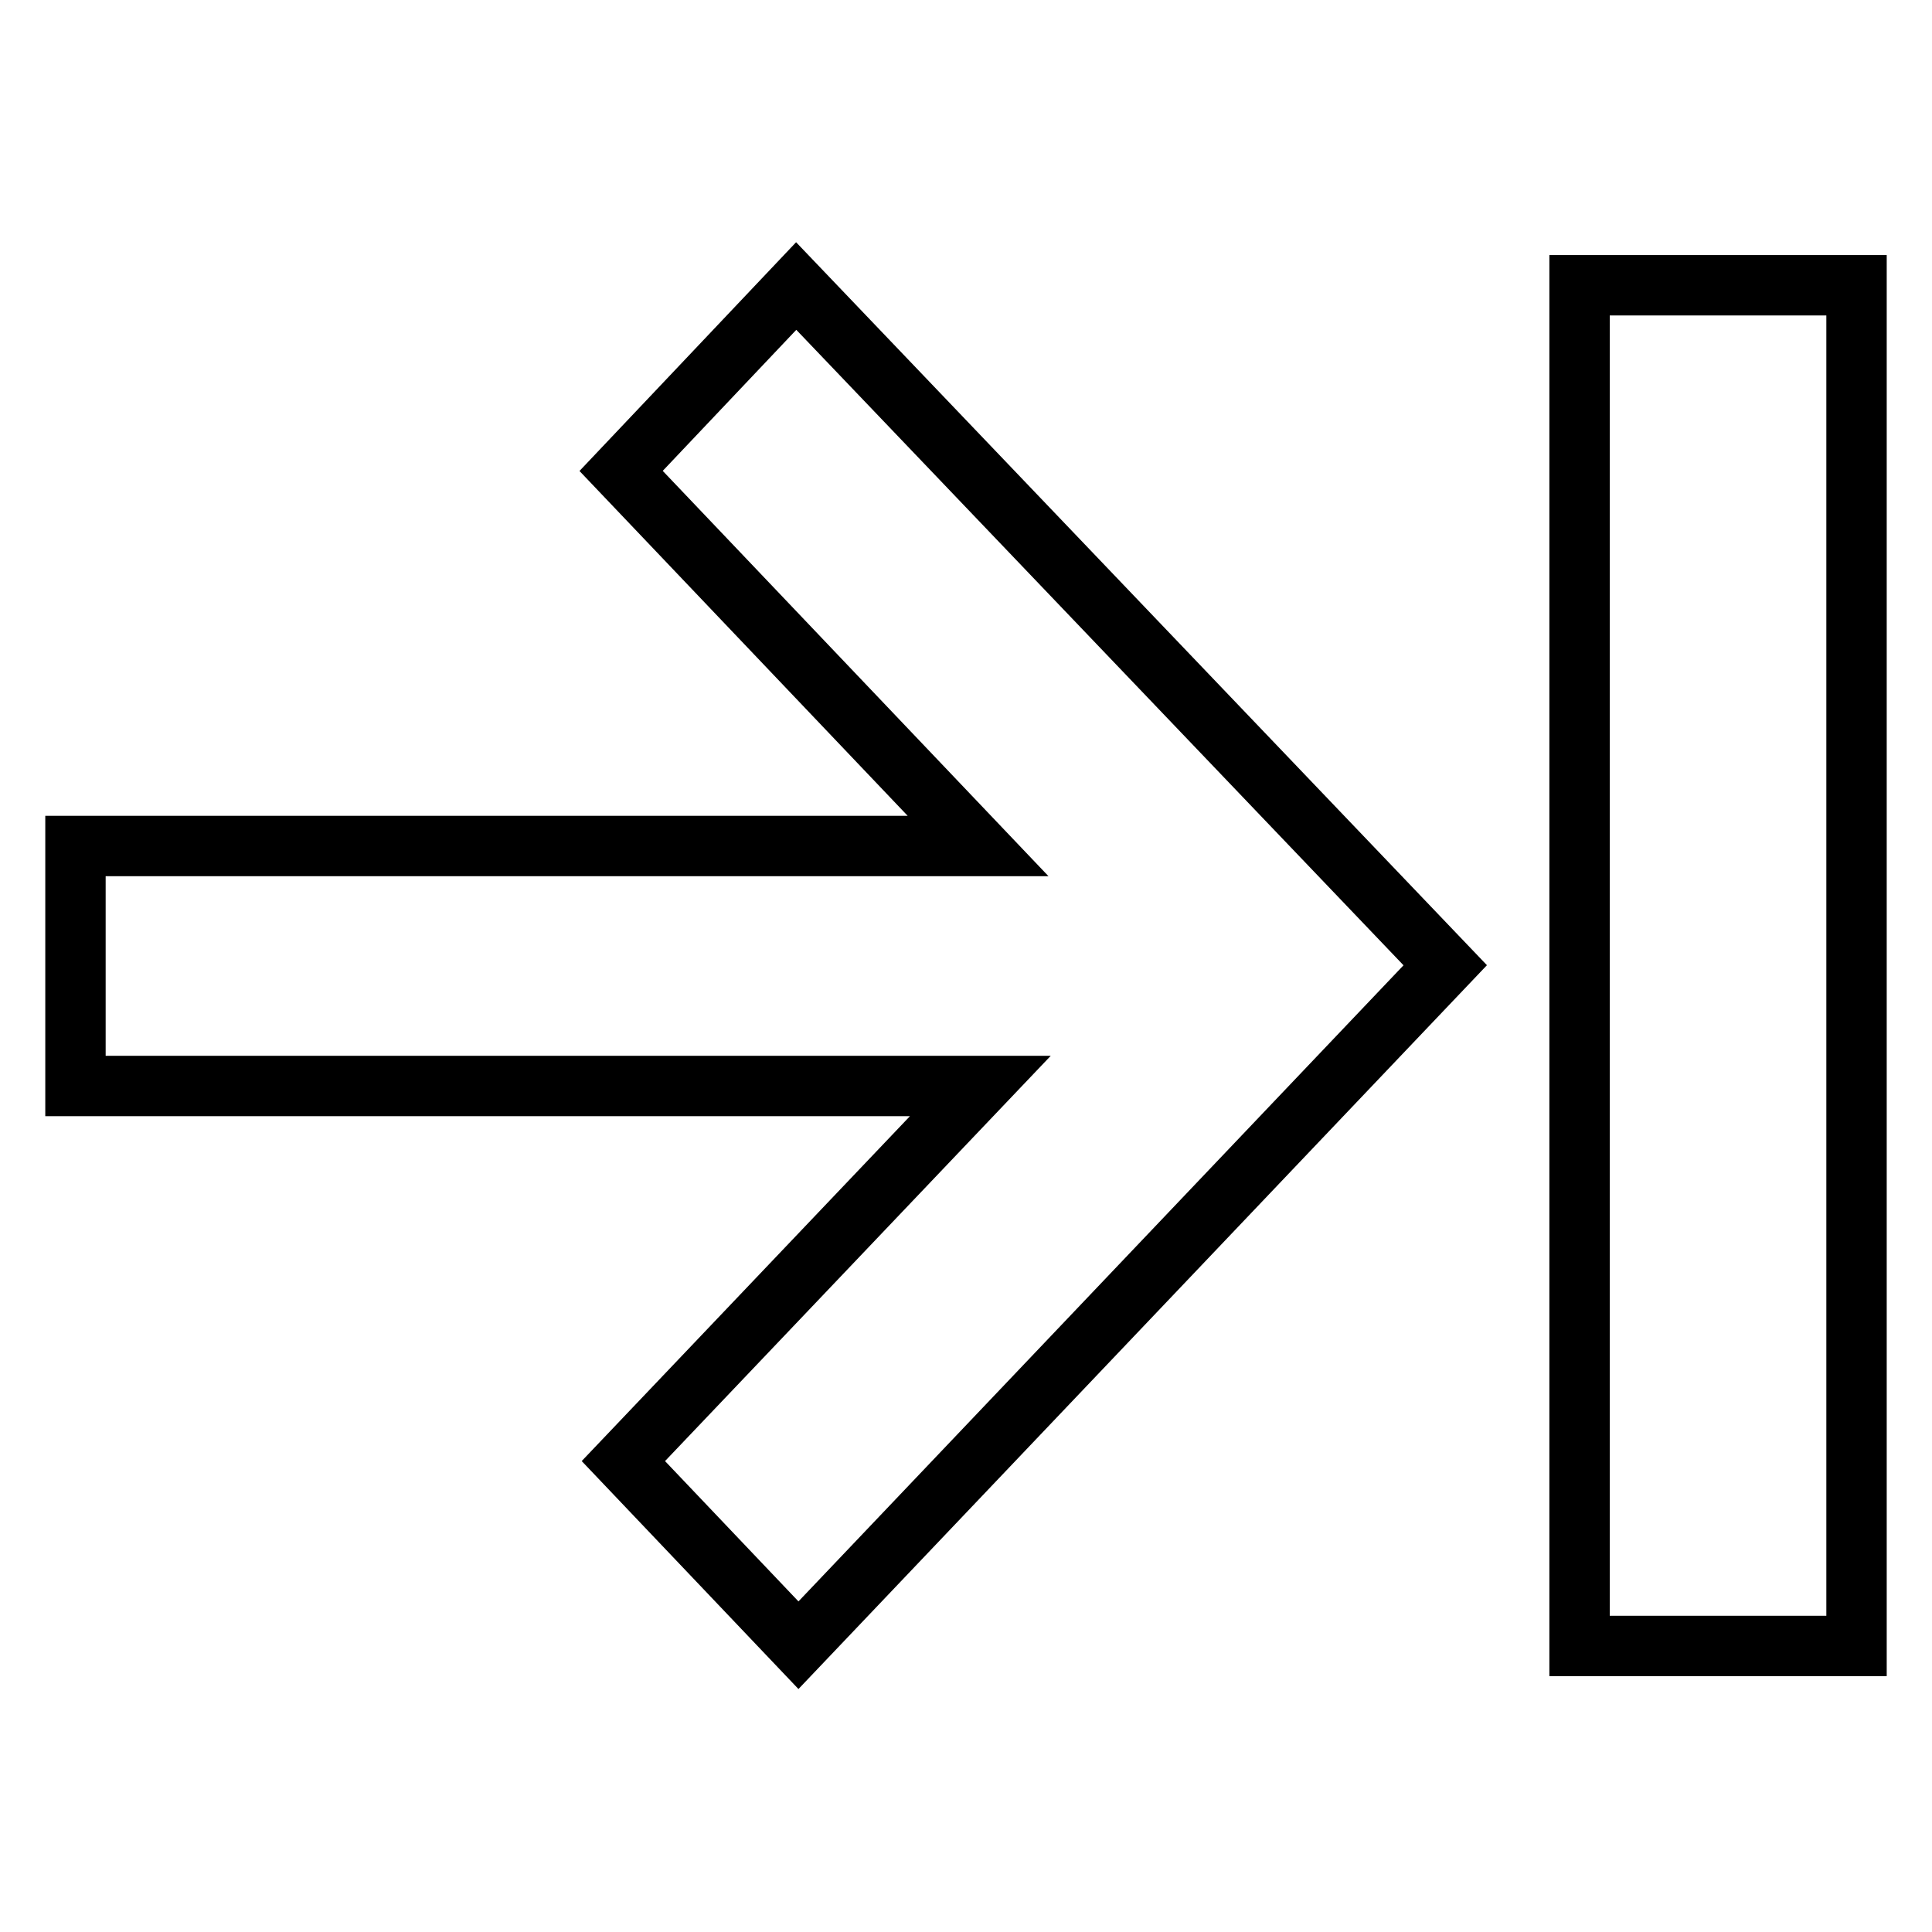
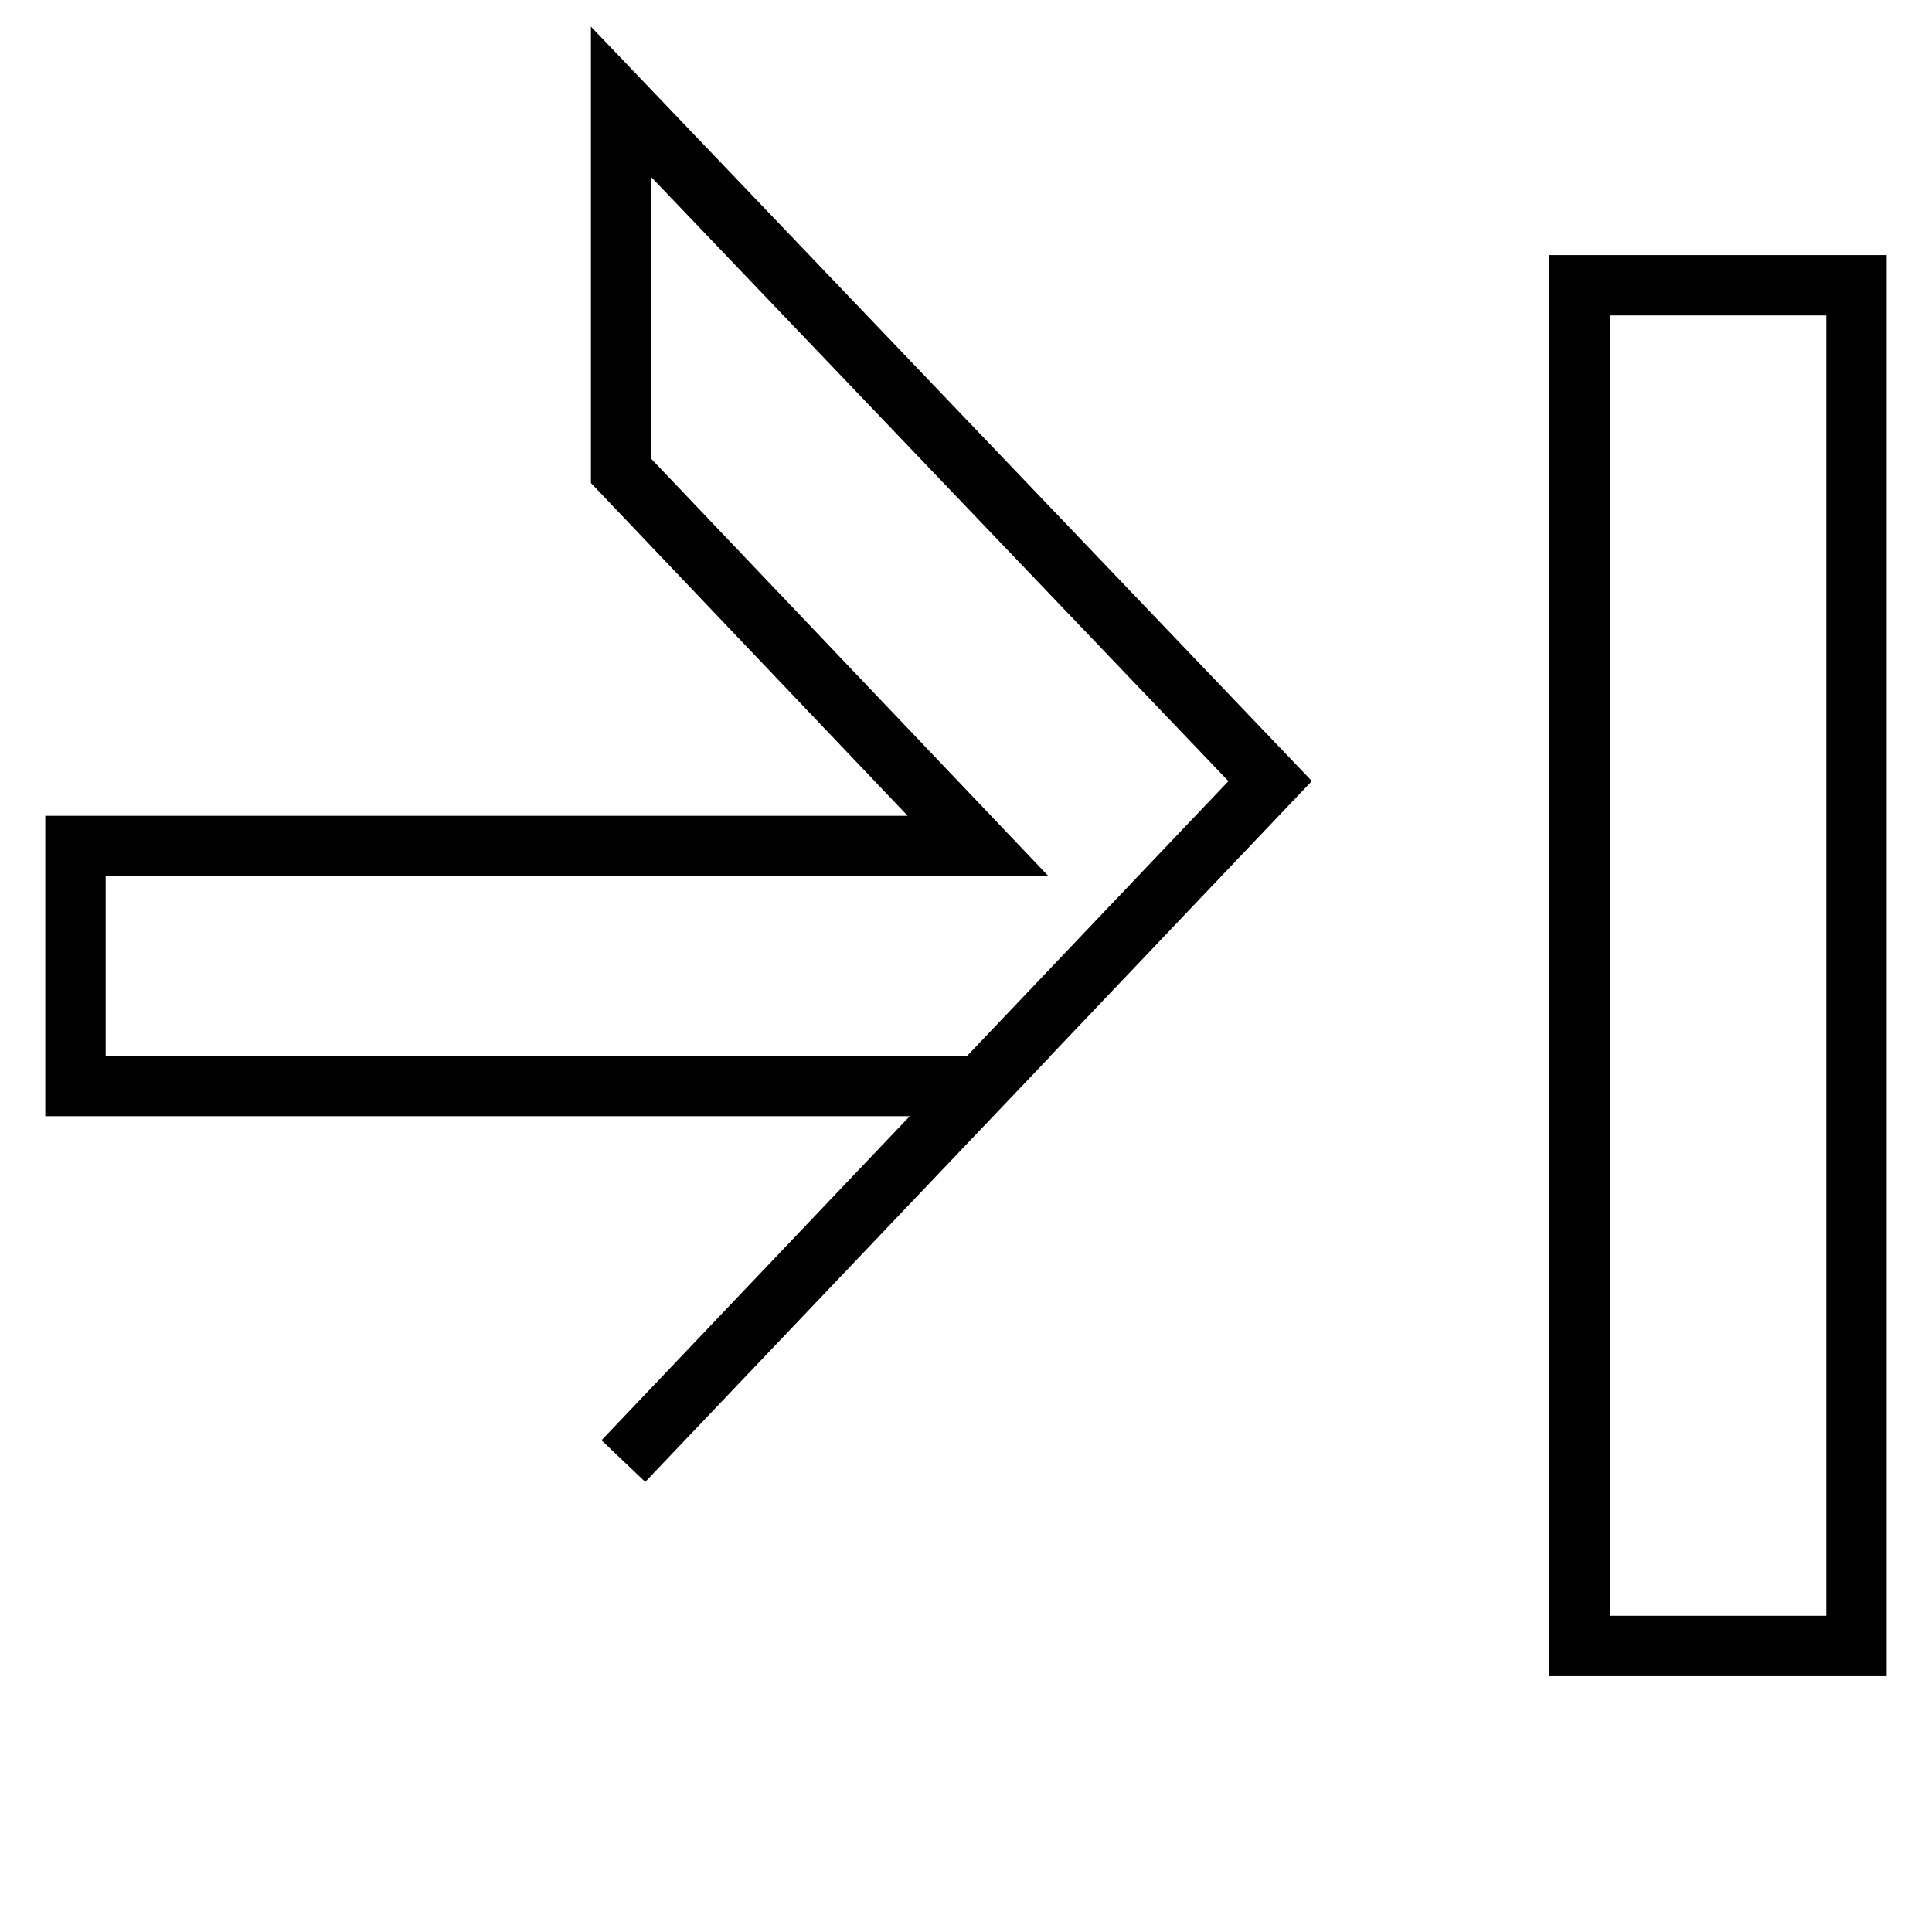
<svg xmlns="http://www.w3.org/2000/svg" version="1.1" x="0px" y="0px" viewBox="0 0 256 256" enable-background="new 0 0 256 256" xml:space="preserve">
  <g>
-     <path stroke-width="8" fill-opacity="0" stroke="#000000" d="M246,37.8v180.3h-36.7V37.8H246L246,37.8z M10,143.9h119.9l-47.3,49.7l23.2,24.4l85.7-90.1l-86-90 L82.3,62.4l47.3,49.7H10V143.9z" />
+     <path stroke-width="8" fill-opacity="0" stroke="#000000" d="M246,37.8v180.3h-36.7V37.8H246L246,37.8z M10,143.9h119.9l-47.3,49.7l85.7-90.1l-86-90 L82.3,62.4l47.3,49.7H10V143.9z" />
  </g>
</svg>